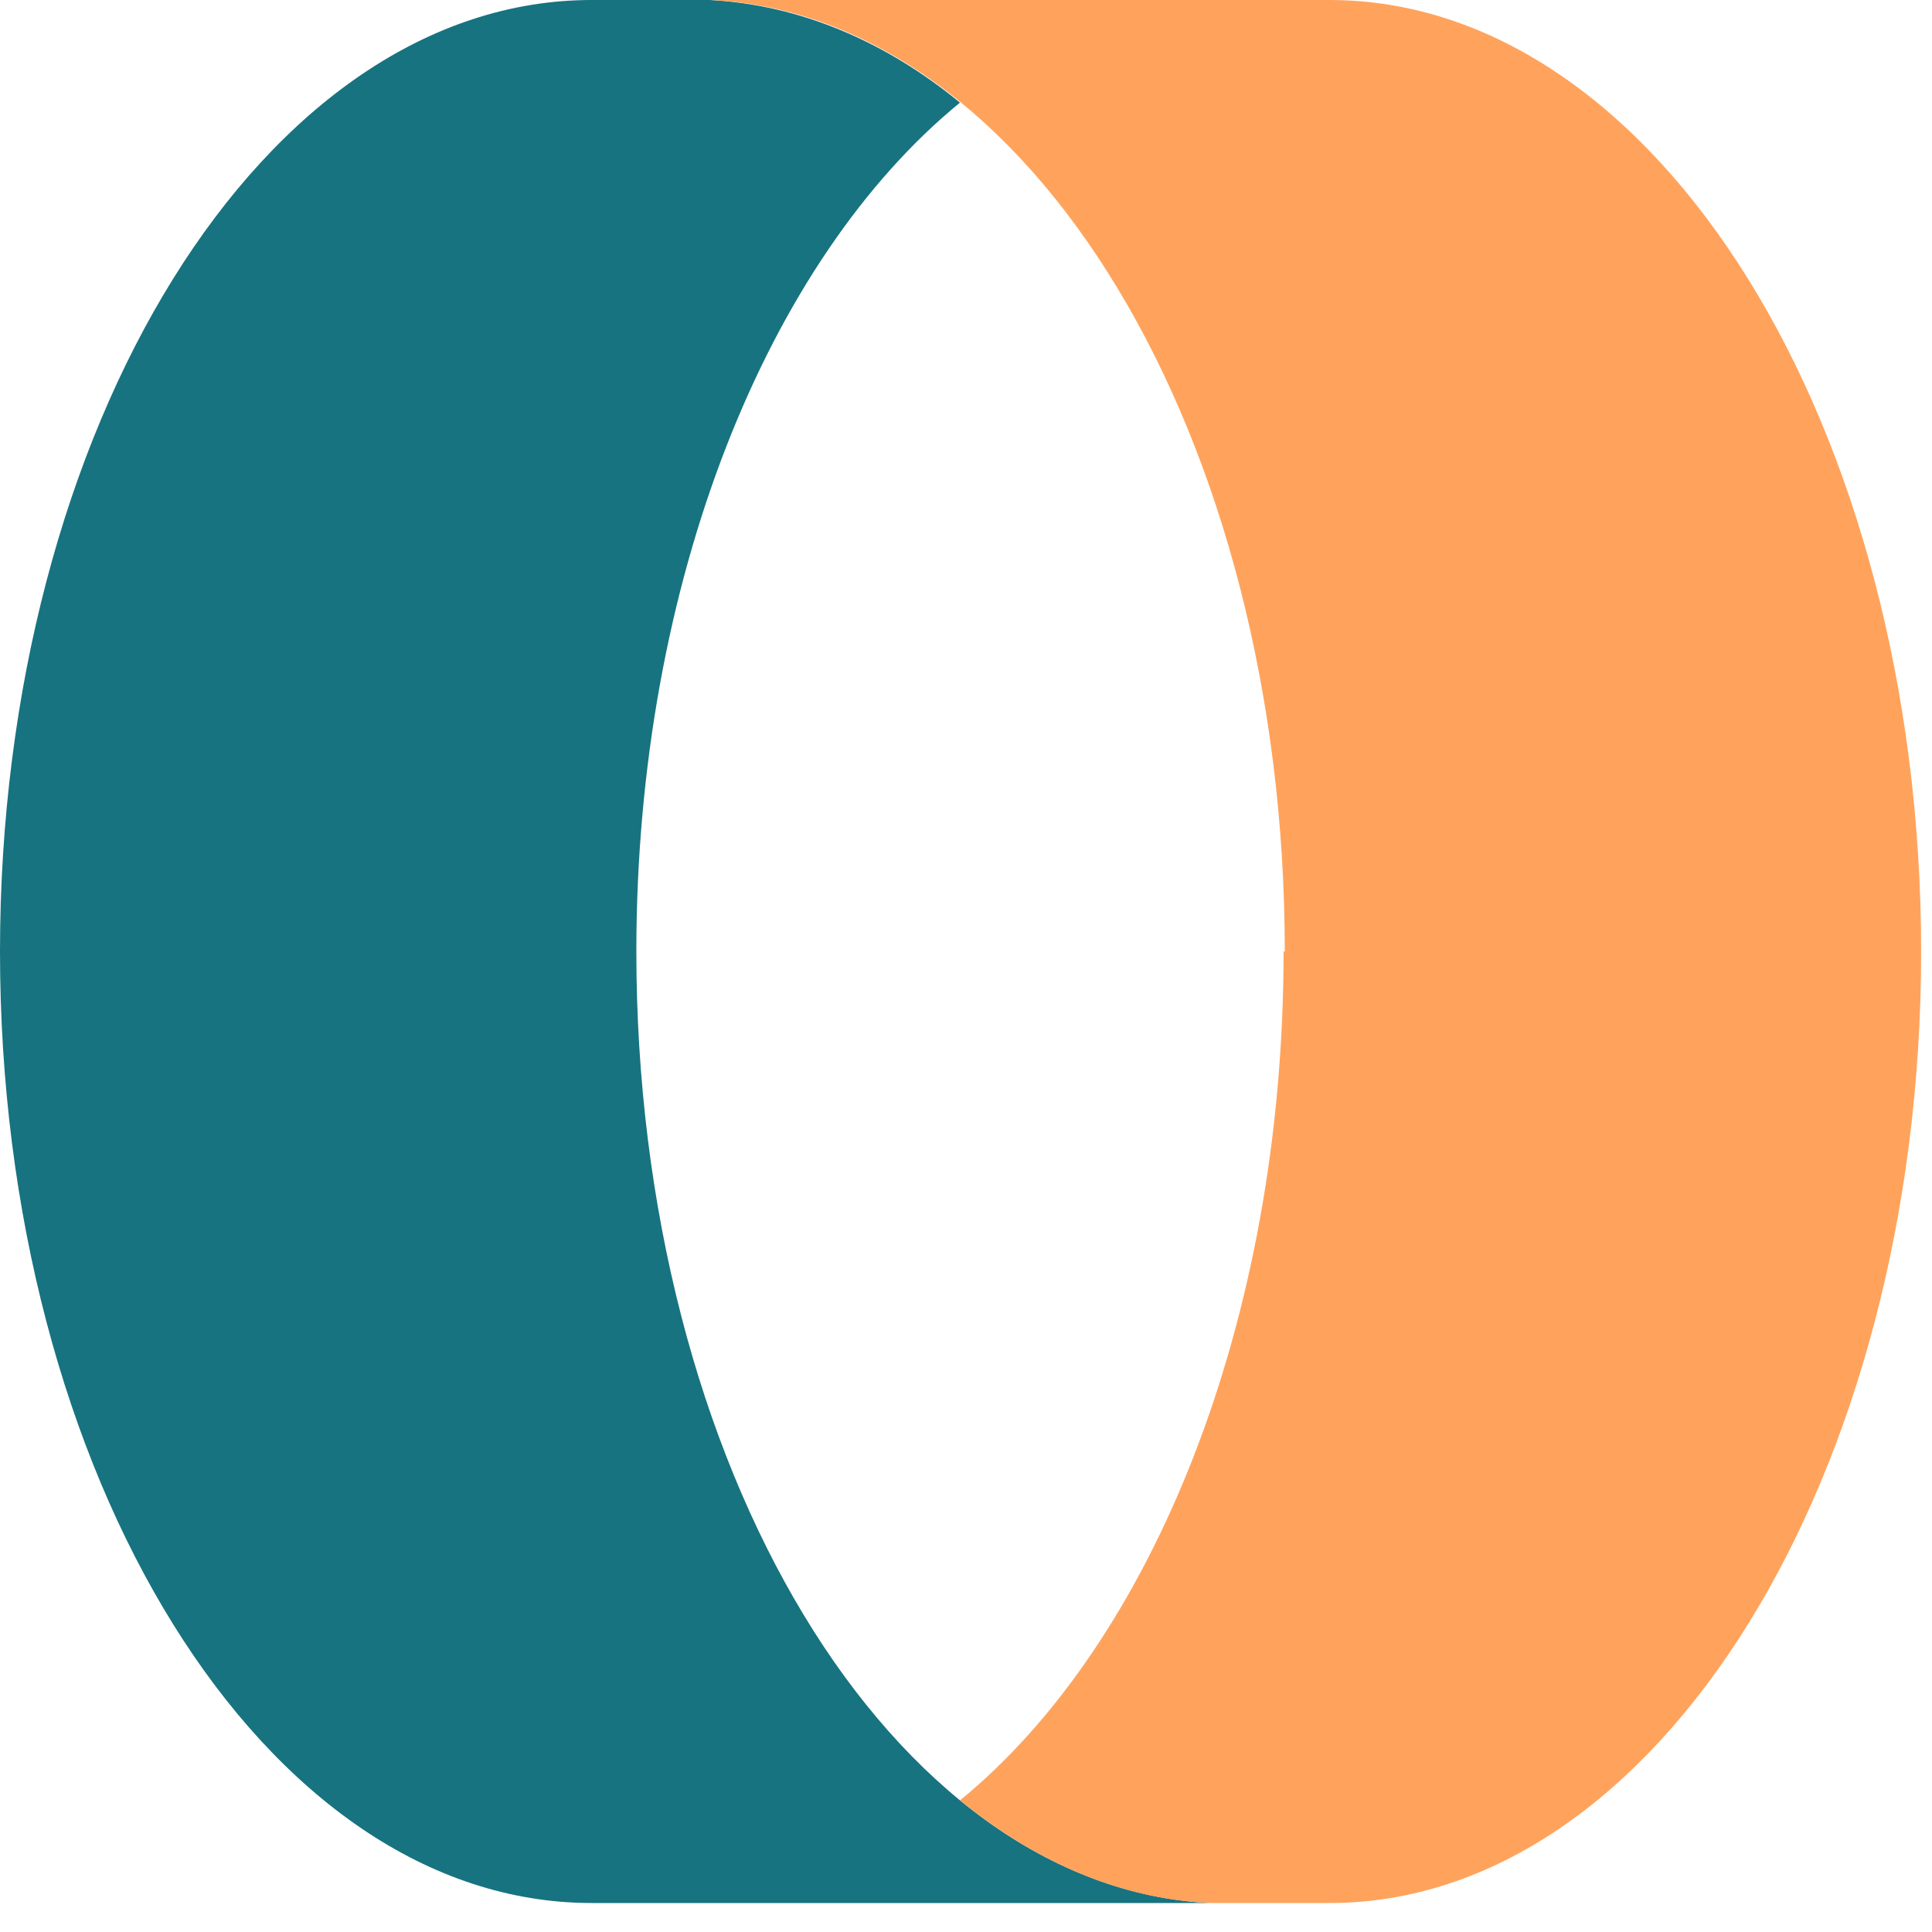
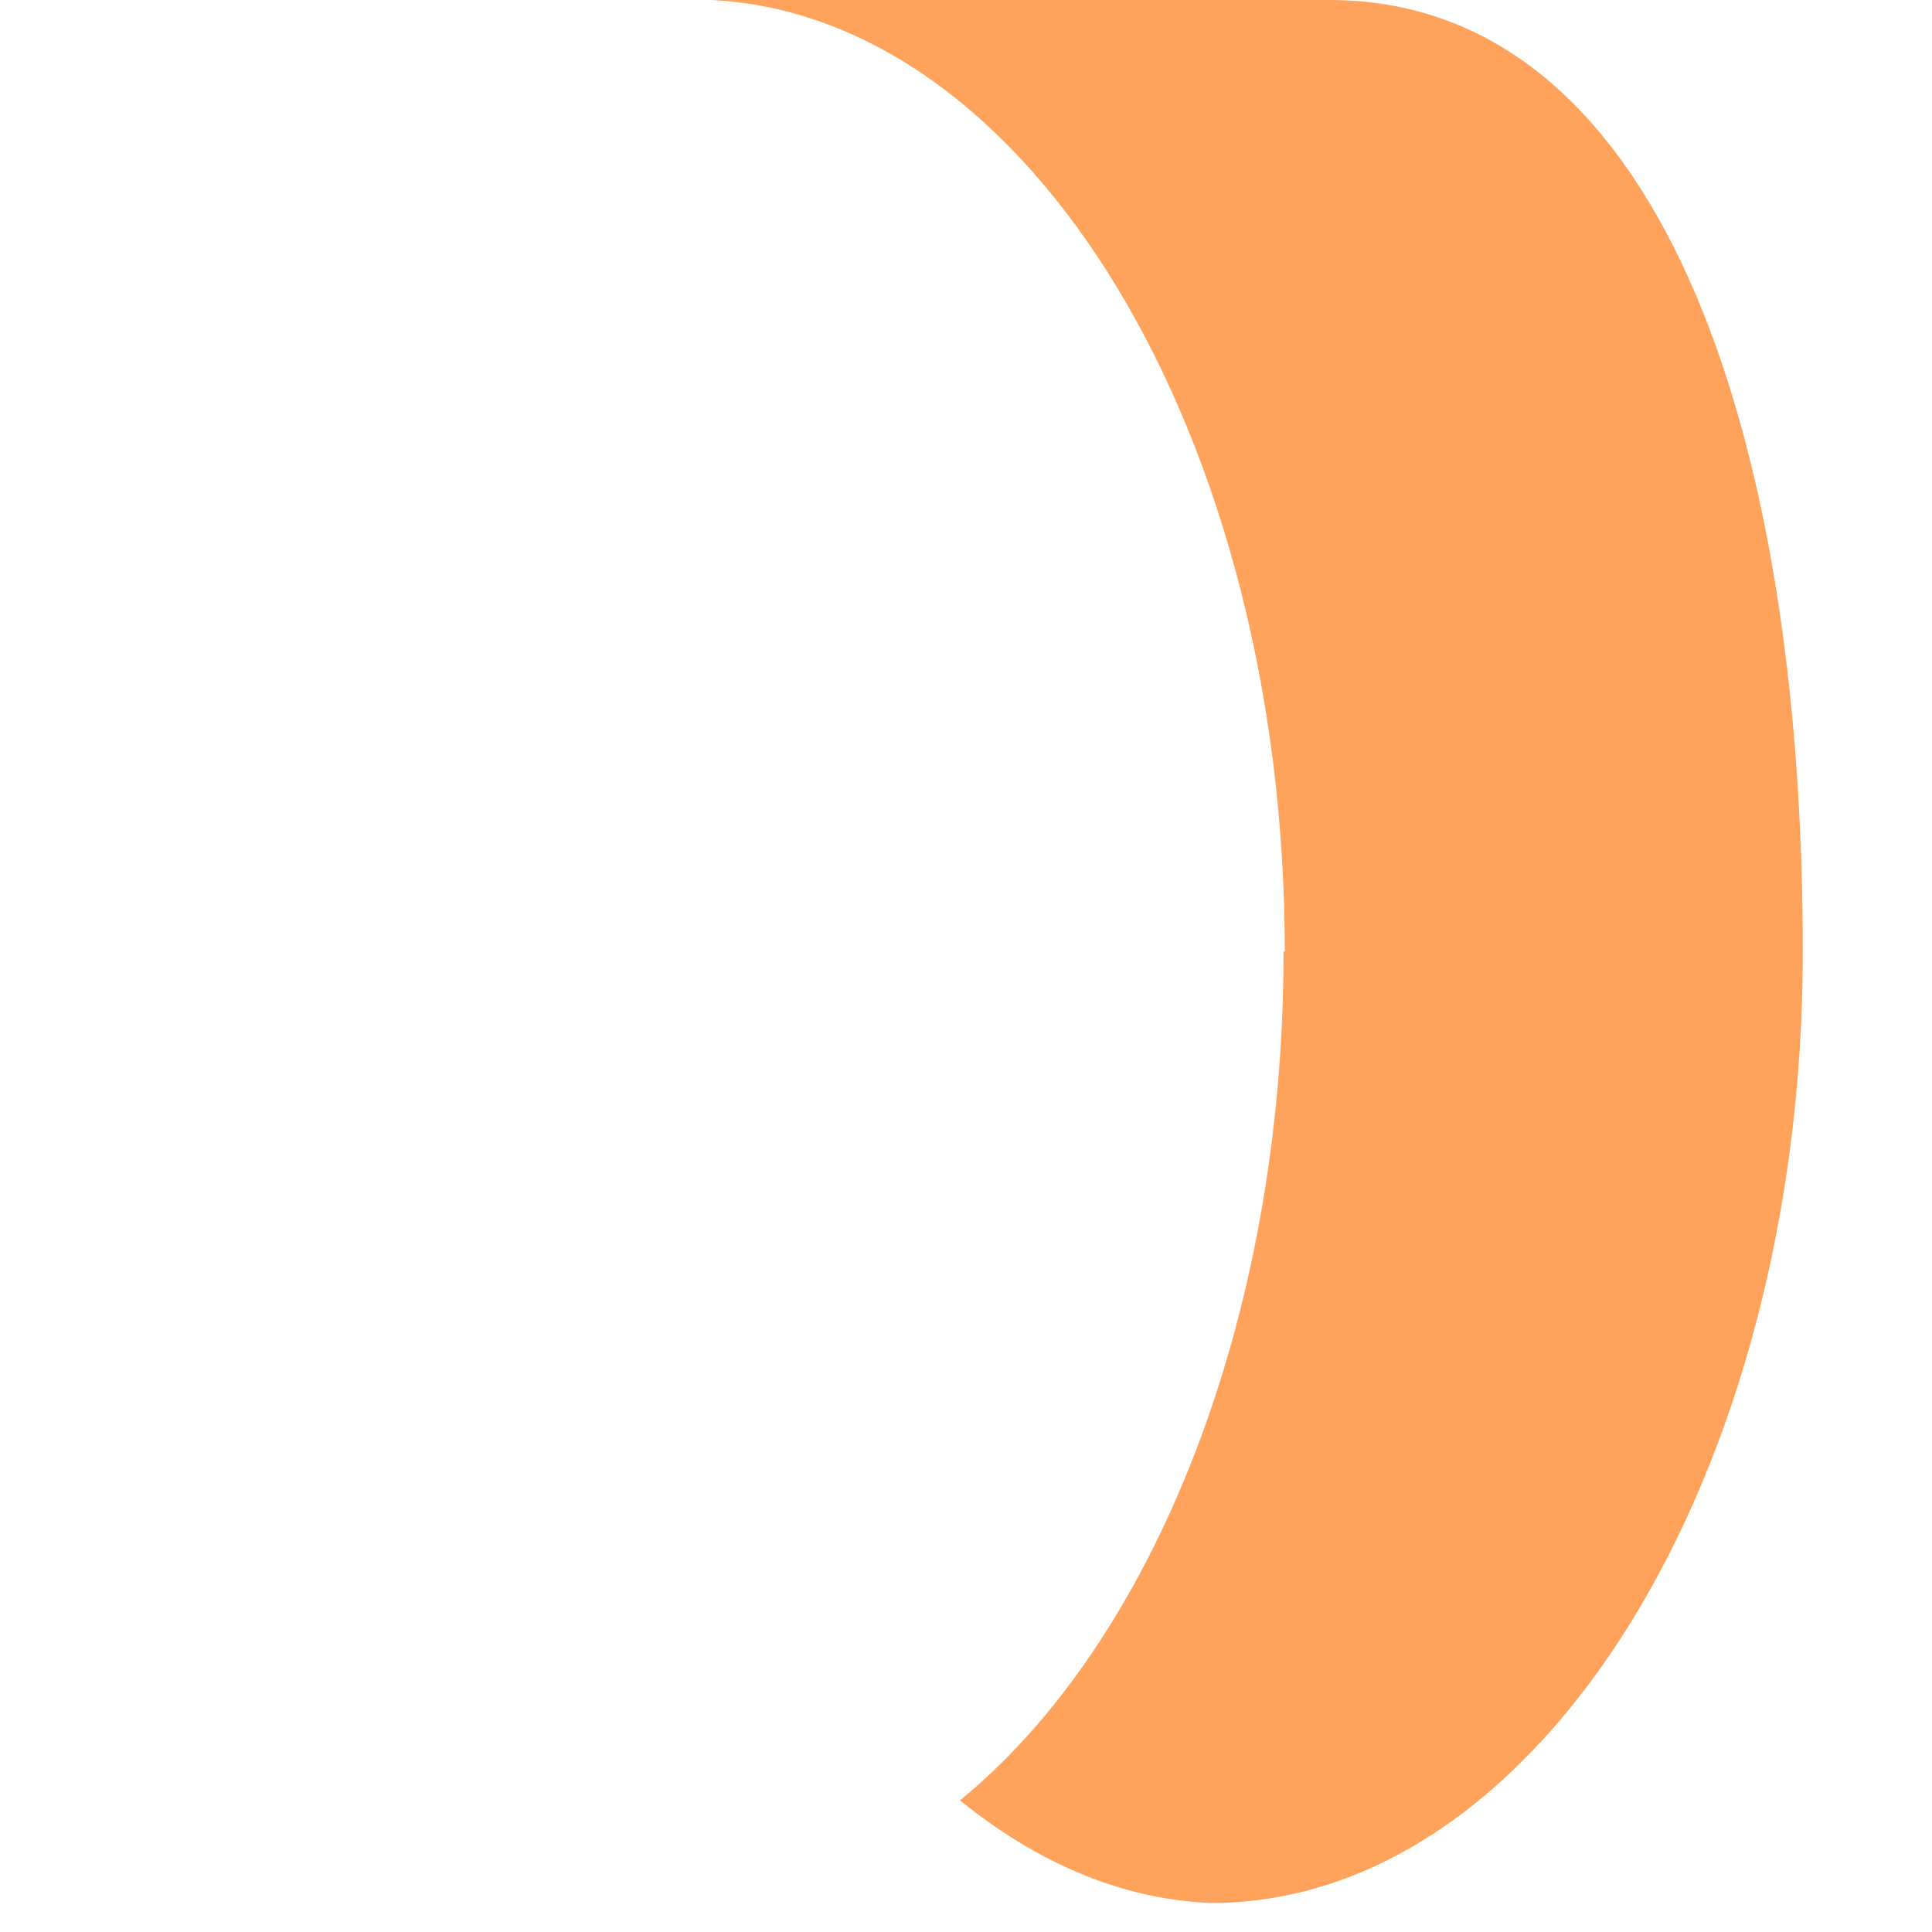
<svg xmlns="http://www.w3.org/2000/svg" data-name="Layer 1" viewBox="0 0 16 16">
-   <path d="M0 7.88c0 4.35 2.19 7.88 4.9 7.88h5.12c-2.64-.13-4.75-3.61-4.75-7.88 0-3.07 1.09-5.73 2.68-7.03C7.33.34 6.62.04 5.88 0H4.9C2.19 0 0 3.53 0 7.88z" fill="#177380" />
-   <path d="M10.63 7.88c0 3.07-1.09 5.73-2.68 7.03.63.51 1.33.82 2.08.85h.98c2.71 0 4.9-3.53 4.9-7.88S13.72 0 11.01 0H5.89c2.64.13 4.75 3.61 4.75 7.88z" fill="#ffa35c" />
+   <path d="M10.63 7.88c0 3.07-1.09 5.73-2.68 7.03.63.51 1.33.82 2.08.85c2.71 0 4.9-3.53 4.9-7.88S13.72 0 11.01 0H5.89c2.64.13 4.75 3.61 4.75 7.88z" fill="#ffa35c" />
</svg>